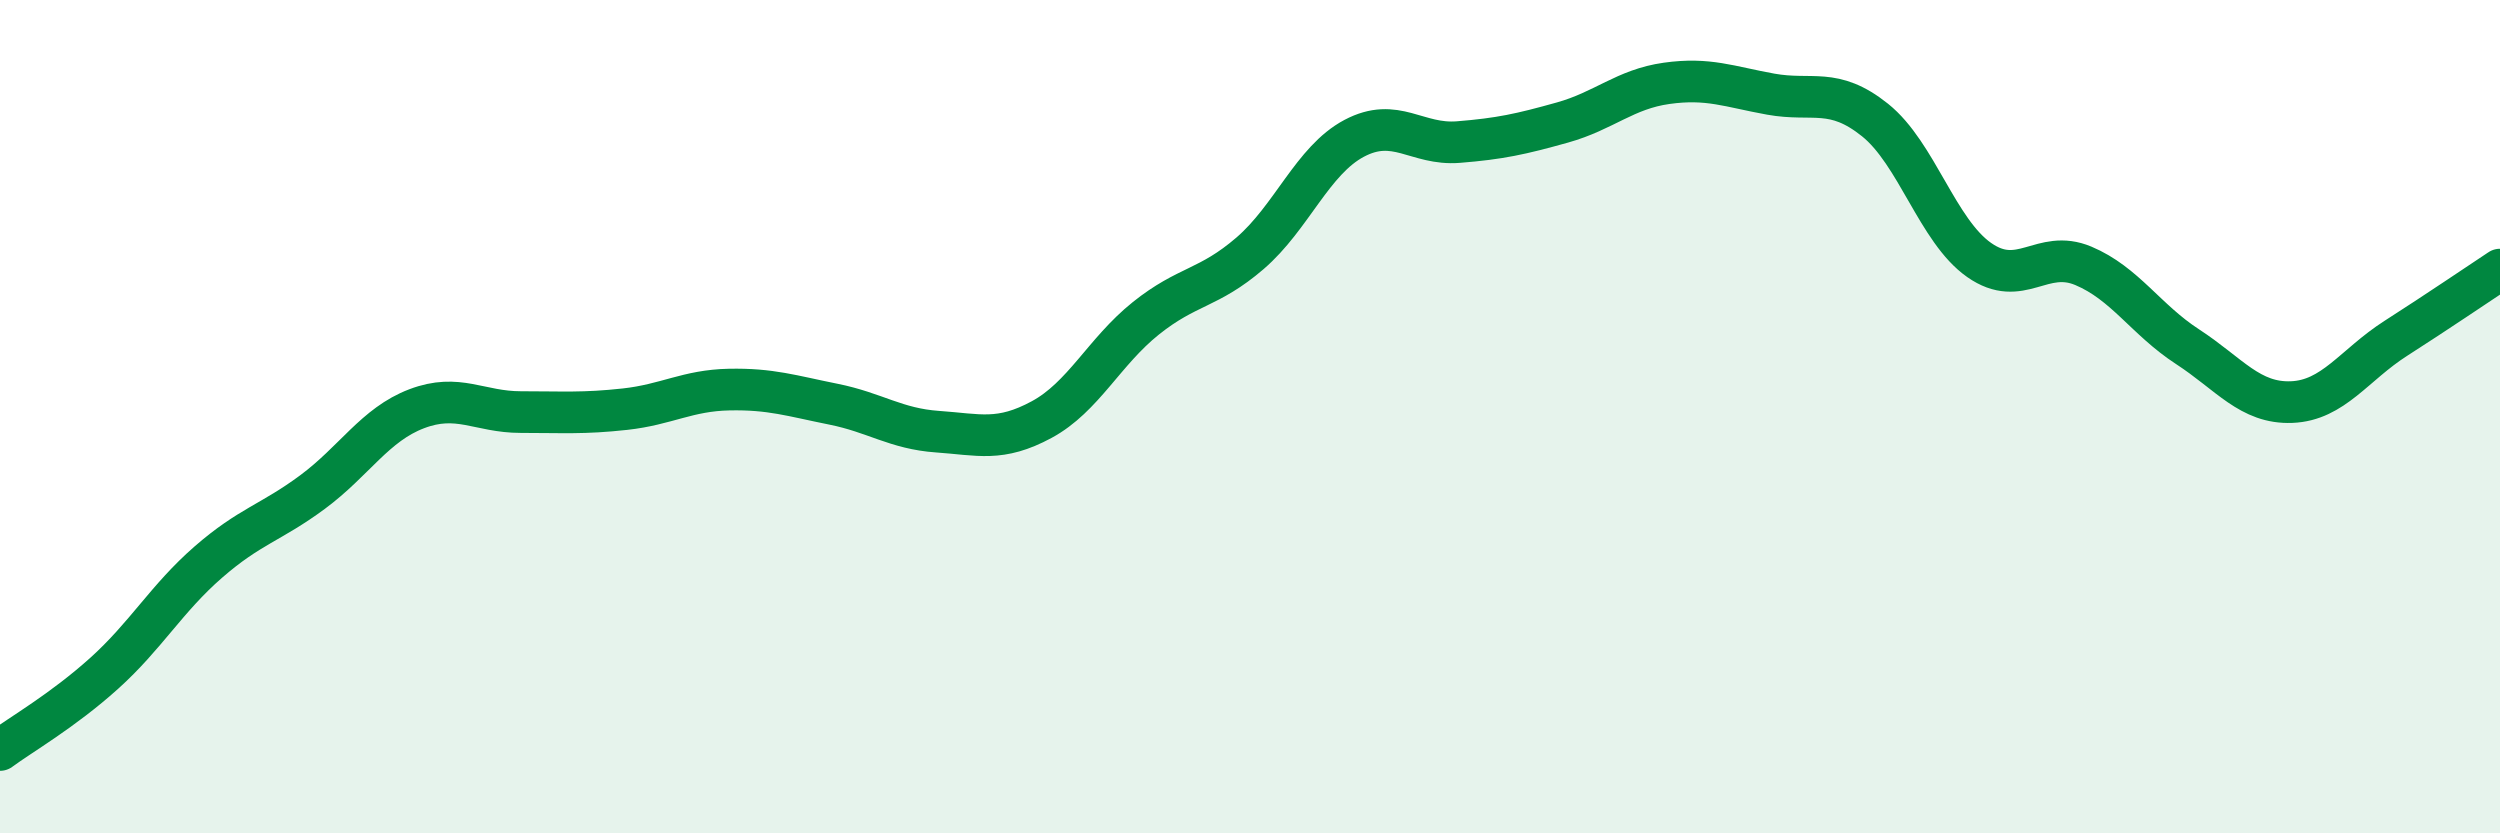
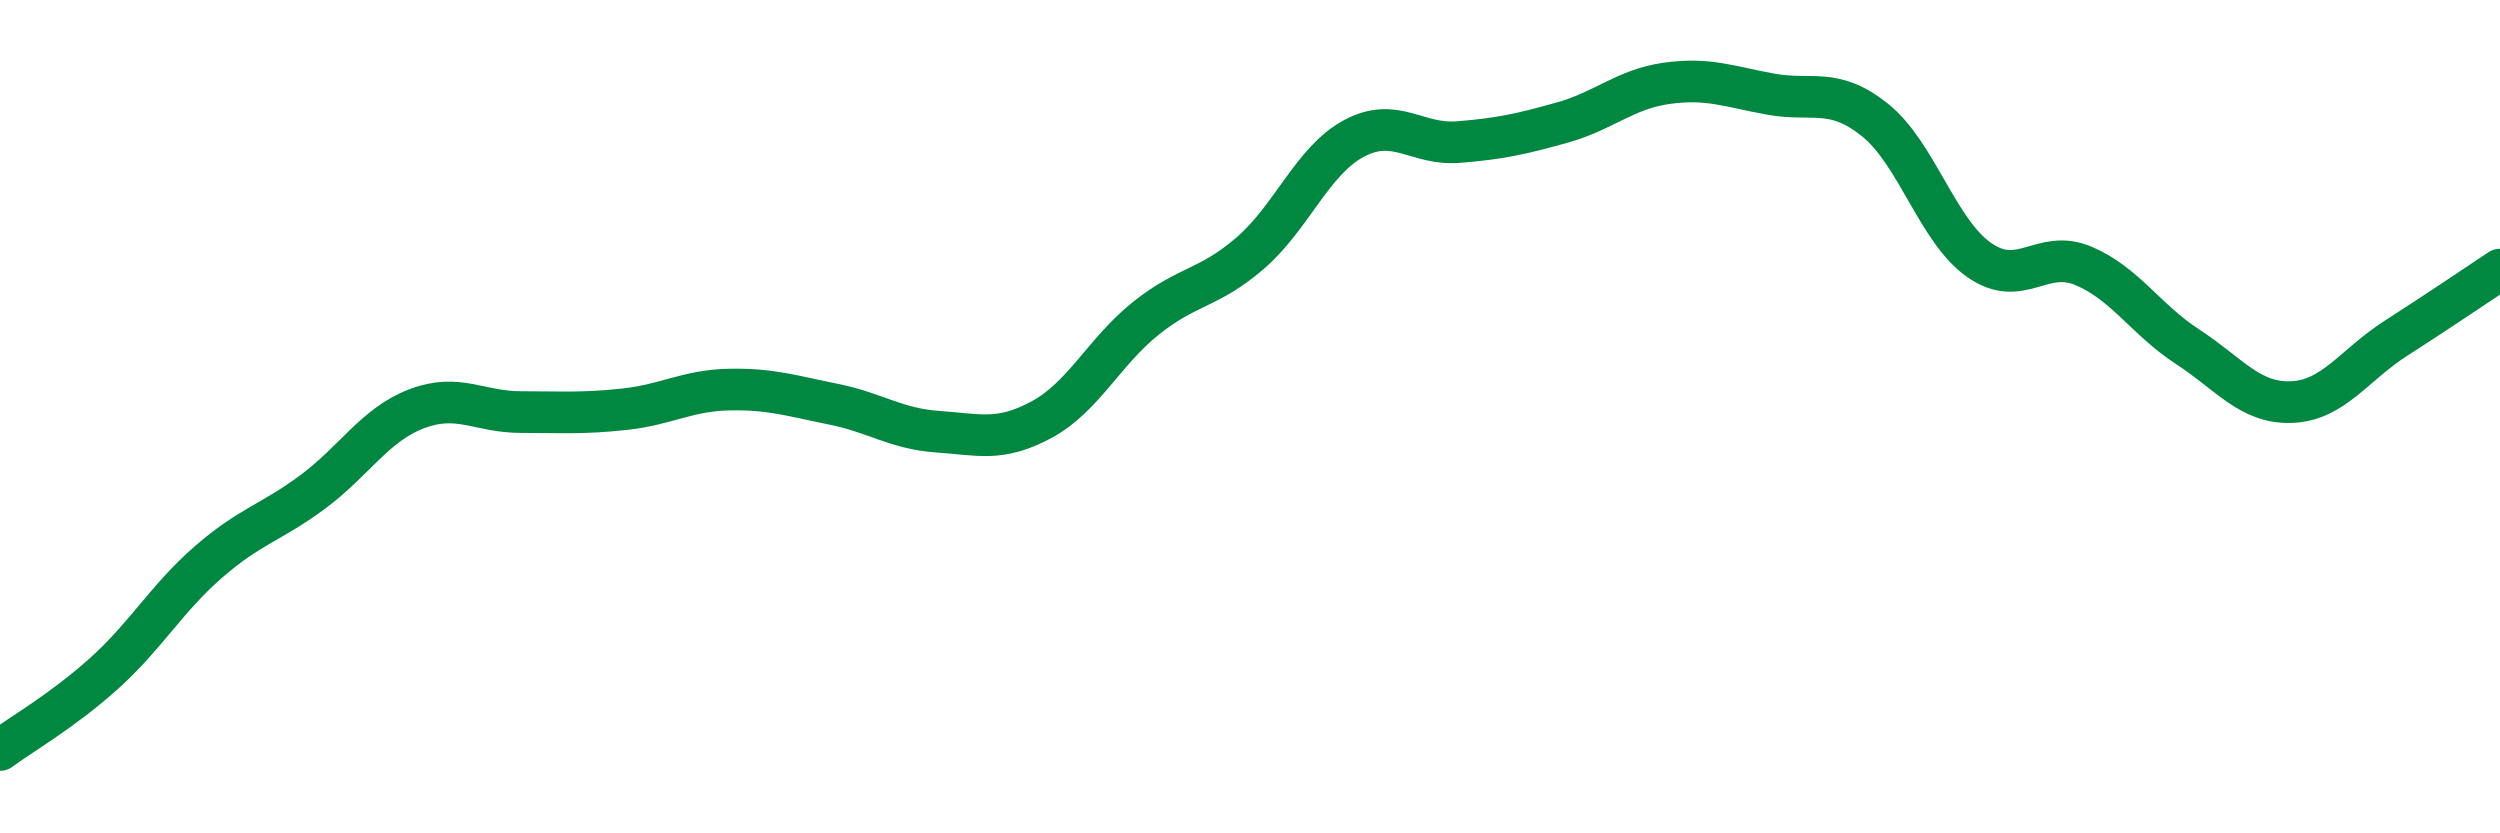
<svg xmlns="http://www.w3.org/2000/svg" width="60" height="20" viewBox="0 0 60 20">
-   <path d="M 0,18 C 0.5,17.63 1.5,17.06 2.5,16.16 C 3.5,15.26 4,14.36 5,13.49 C 6,12.62 6.5,12.55 7.5,11.81 C 8.5,11.07 9,10.19 10,9.81 C 11,9.43 11.5,9.89 12.5,9.89 C 13.5,9.89 14,9.93 15,9.82 C 16,9.71 16.5,9.37 17.5,9.35 C 18.5,9.33 19,9.5 20,9.7 C 21,9.9 21.5,10.29 22.5,10.36 C 23.5,10.43 24,10.61 25,10.07 C 26,9.53 26.5,8.44 27.5,7.64 C 28.5,6.84 29,6.94 30,6.08 C 31,5.22 31.5,3.85 32.5,3.32 C 33.5,2.79 34,3.49 35,3.41 C 36,3.33 36.5,3.22 37.5,2.94 C 38.5,2.66 39,2.14 40,2 C 41,1.86 41.5,2.08 42.5,2.26 C 43.5,2.44 44,2.08 45,2.88 C 46,3.68 46.5,5.54 47.5,6.24 C 48.5,6.94 49,5.96 50,6.38 C 51,6.8 51.5,7.67 52.5,8.32 C 53.5,8.97 54,9.69 55,9.65 C 56,9.61 56.5,8.76 57.5,8.12 C 58.5,7.48 59.5,6.8 60,6.47L60 20L0 20Z" fill="#008740" opacity="0.1" stroke-linecap="round" stroke-linejoin="round" />
  <path d="M 0,18 C 0.5,17.63 1.5,17.06 2.5,16.16 C 3.5,15.26 4,14.36 5,13.49 C 6,12.62 6.5,12.55 7.5,11.81 C 8.5,11.07 9,10.19 10,9.81 C 11,9.43 11.5,9.89 12.5,9.89 C 13.5,9.89 14,9.93 15,9.82 C 16,9.71 16.5,9.37 17.5,9.35 C 18.5,9.33 19,9.5 20,9.7 C 21,9.9 21.5,10.29 22.5,10.36 C 23.5,10.43 24,10.61 25,10.07 C 26,9.53 26.5,8.44 27.5,7.64 C 28.5,6.84 29,6.94 30,6.08 C 31,5.22 31.5,3.85 32.5,3.32 C 33.5,2.79 34,3.49 35,3.41 C 36,3.33 36.5,3.22 37.5,2.94 C 38.5,2.66 39,2.14 40,2 C 41,1.86 41.5,2.08 42.5,2.26 C 43.5,2.44 44,2.08 45,2.88 C 46,3.68 46.5,5.54 47.5,6.24 C 48.5,6.94 49,5.96 50,6.38 C 51,6.8 51.5,7.67 52.5,8.32 C 53.5,8.97 54,9.69 55,9.65 C 56,9.61 56.5,8.76 57.5,8.12 C 58.5,7.48 59.5,6.8 60,6.47" stroke="#008740" stroke-width="1" fill="none" stroke-linecap="round" stroke-linejoin="round" />
</svg>